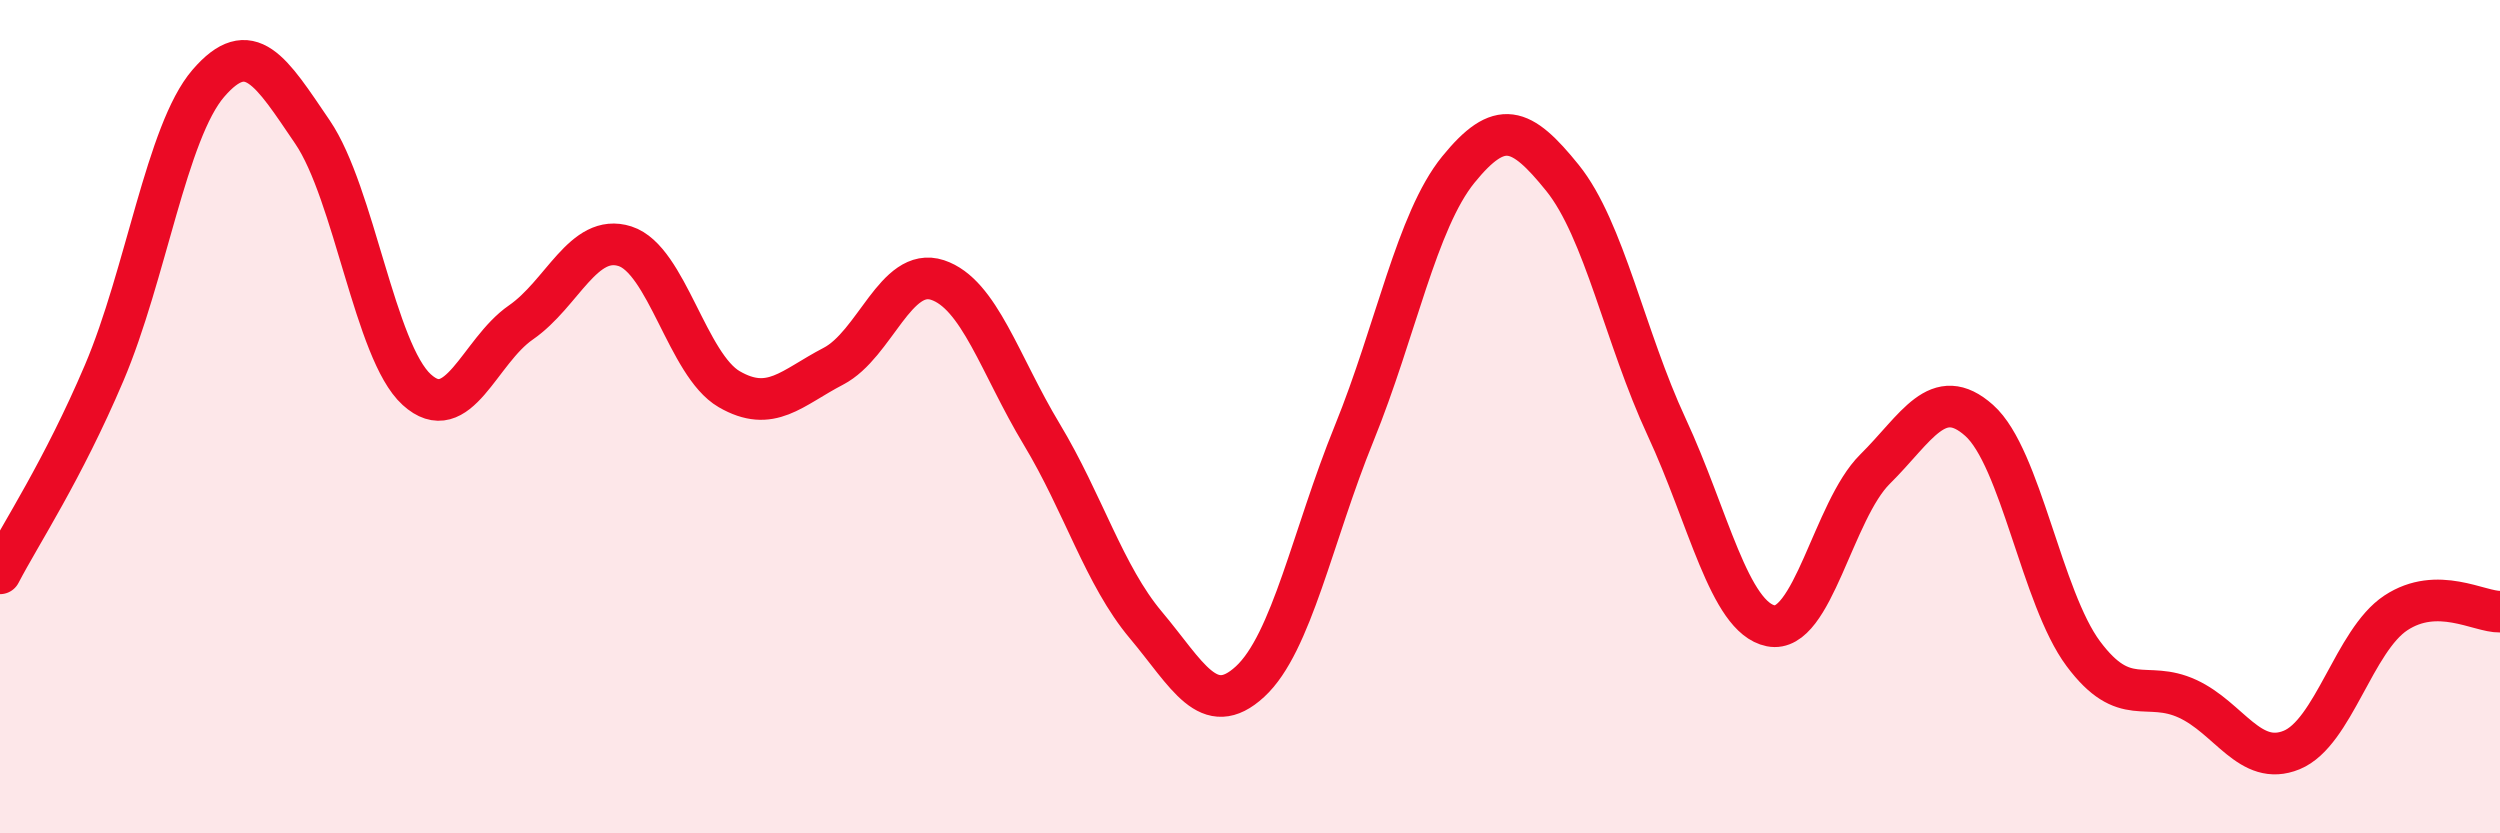
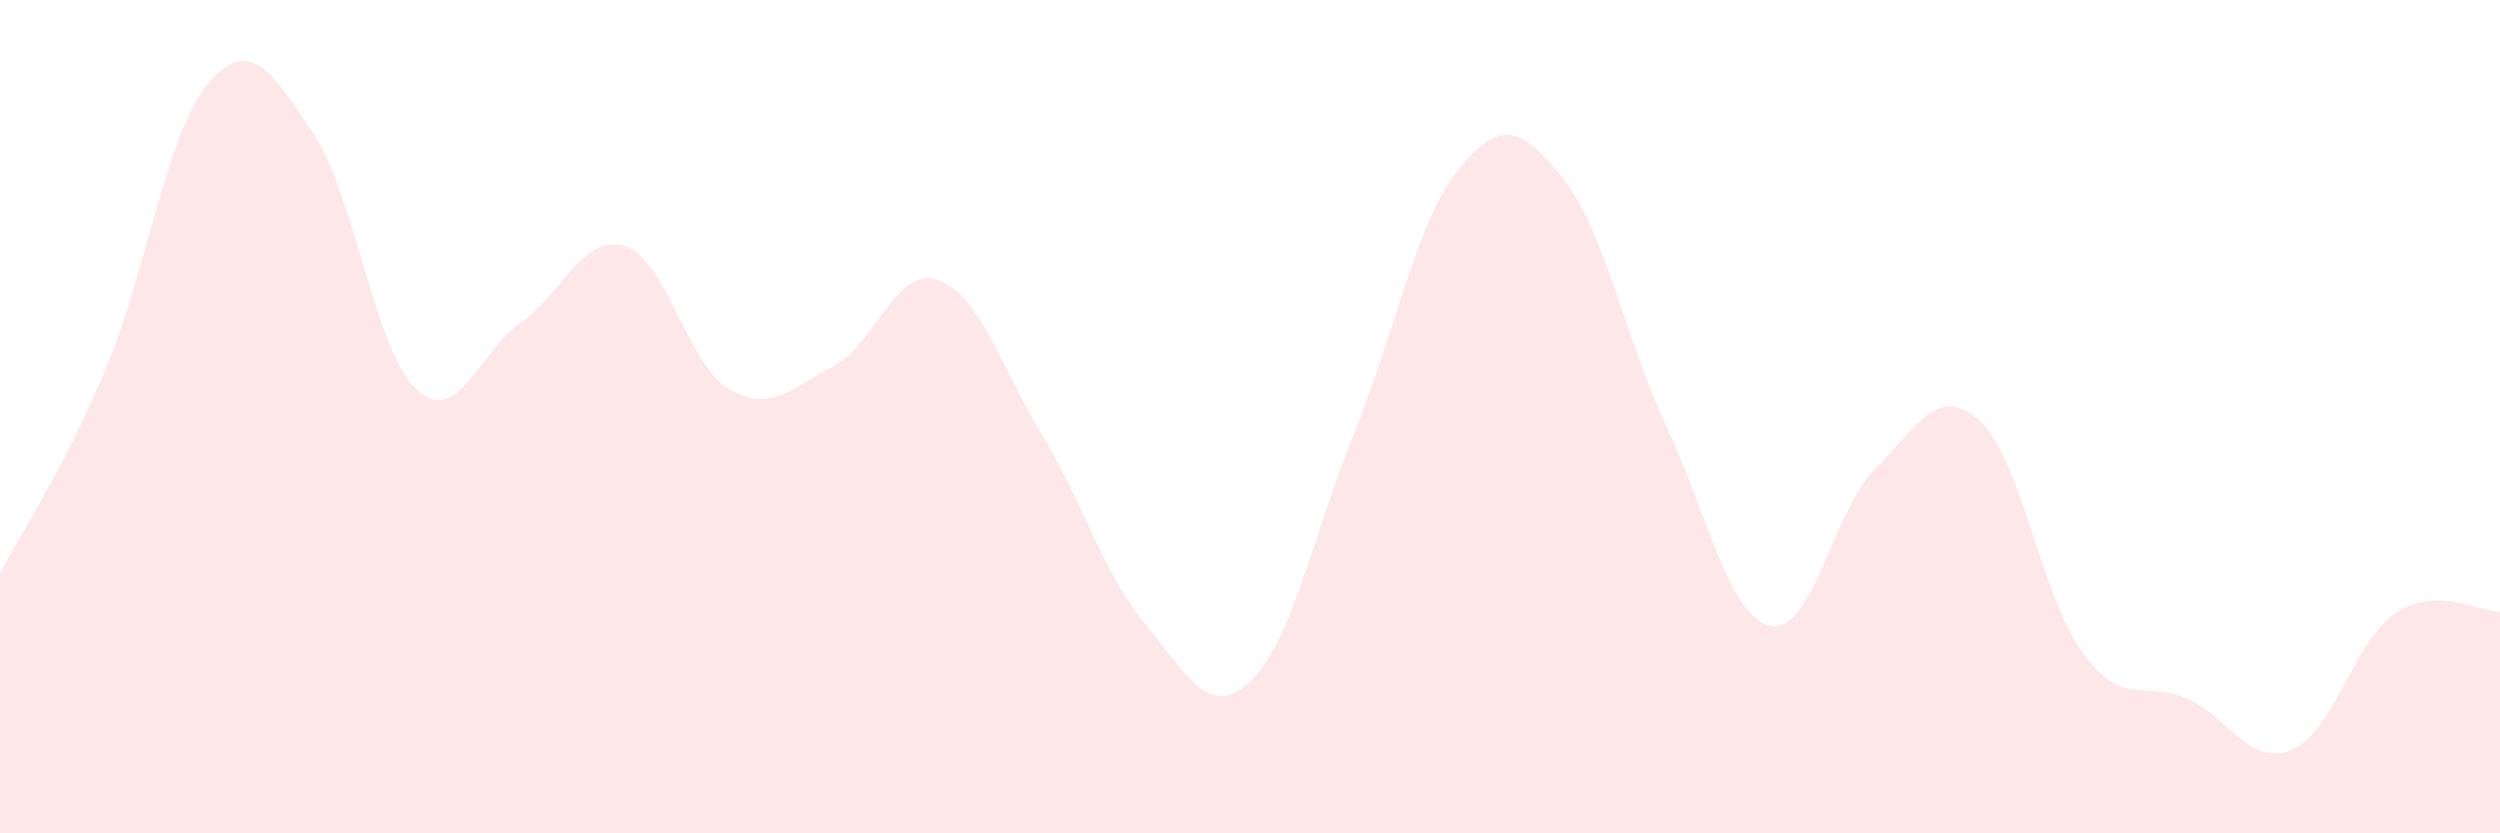
<svg xmlns="http://www.w3.org/2000/svg" width="60" height="20" viewBox="0 0 60 20">
  <path d="M 0,13.76 C 0.5,12.8 1.5,11.3 2.5,8.95 C 3.5,6.6 4,3.16 5,2 C 6,0.84 6.5,1.7 7.5,3.17 C 8.5,4.64 9,8.44 10,9.35 C 11,10.26 11.5,8.43 12.5,7.74 C 13.5,7.05 14,5.59 15,5.91 C 16,6.23 16.5,8.76 17.5,9.34 C 18.5,9.92 19,9.31 20,8.79 C 21,8.27 21.5,6.39 22.5,6.72 C 23.5,7.05 24,8.76 25,10.42 C 26,12.08 26.5,13.81 27.5,15 C 28.5,16.19 29,17.28 30,16.36 C 31,15.44 31.5,12.86 32.5,10.4 C 33.5,7.94 34,5.3 35,4.07 C 36,2.84 36.5,3.03 37.5,4.27 C 38.5,5.51 39,8.1 40,10.25 C 41,12.4 41.5,14.82 42.5,15.02 C 43.5,15.22 44,12.25 45,11.26 C 46,10.27 46.5,9.2 47.5,10.09 C 48.5,10.98 49,14.35 50,15.69 C 51,17.03 51.5,16.31 52.5,16.77 C 53.5,17.23 54,18.41 55,18 C 56,17.59 56.5,15.37 57.5,14.71 C 58.5,14.05 59.5,14.69 60,14.68L60 20L0 20Z" fill="#EB0A25" opacity="0.1" stroke-linecap="round" stroke-linejoin="round" />
-   <path d="M 0,13.76 C 0.5,12.8 1.5,11.3 2.5,8.95 C 3.5,6.6 4,3.16 5,2 C 6,0.84 6.5,1.7 7.5,3.17 C 8.5,4.64 9,8.44 10,9.35 C 11,10.26 11.5,8.43 12.5,7.74 C 13.5,7.05 14,5.59 15,5.91 C 16,6.23 16.5,8.76 17.5,9.34 C 18.5,9.92 19,9.31 20,8.79 C 21,8.27 21.5,6.39 22.5,6.72 C 23.5,7.05 24,8.76 25,10.42 C 26,12.08 26.5,13.81 27.5,15 C 28.5,16.19 29,17.28 30,16.36 C 31,15.44 31.5,12.86 32.5,10.4 C 33.5,7.94 34,5.3 35,4.07 C 36,2.84 36.5,3.03 37.5,4.27 C 38.5,5.51 39,8.1 40,10.25 C 41,12.4 41.5,14.82 42.5,15.02 C 43.5,15.22 44,12.25 45,11.26 C 46,10.27 46.5,9.2 47.5,10.09 C 48.5,10.98 49,14.35 50,15.69 C 51,17.03 51.5,16.31 52.5,16.77 C 53.5,17.23 54,18.41 55,18 C 56,17.59 56.5,15.37 57.5,14.71 C 58.5,14.05 59.5,14.69 60,14.68" stroke="#EB0A25" stroke-width="1" fill="none" stroke-linecap="round" stroke-linejoin="round" />
</svg>